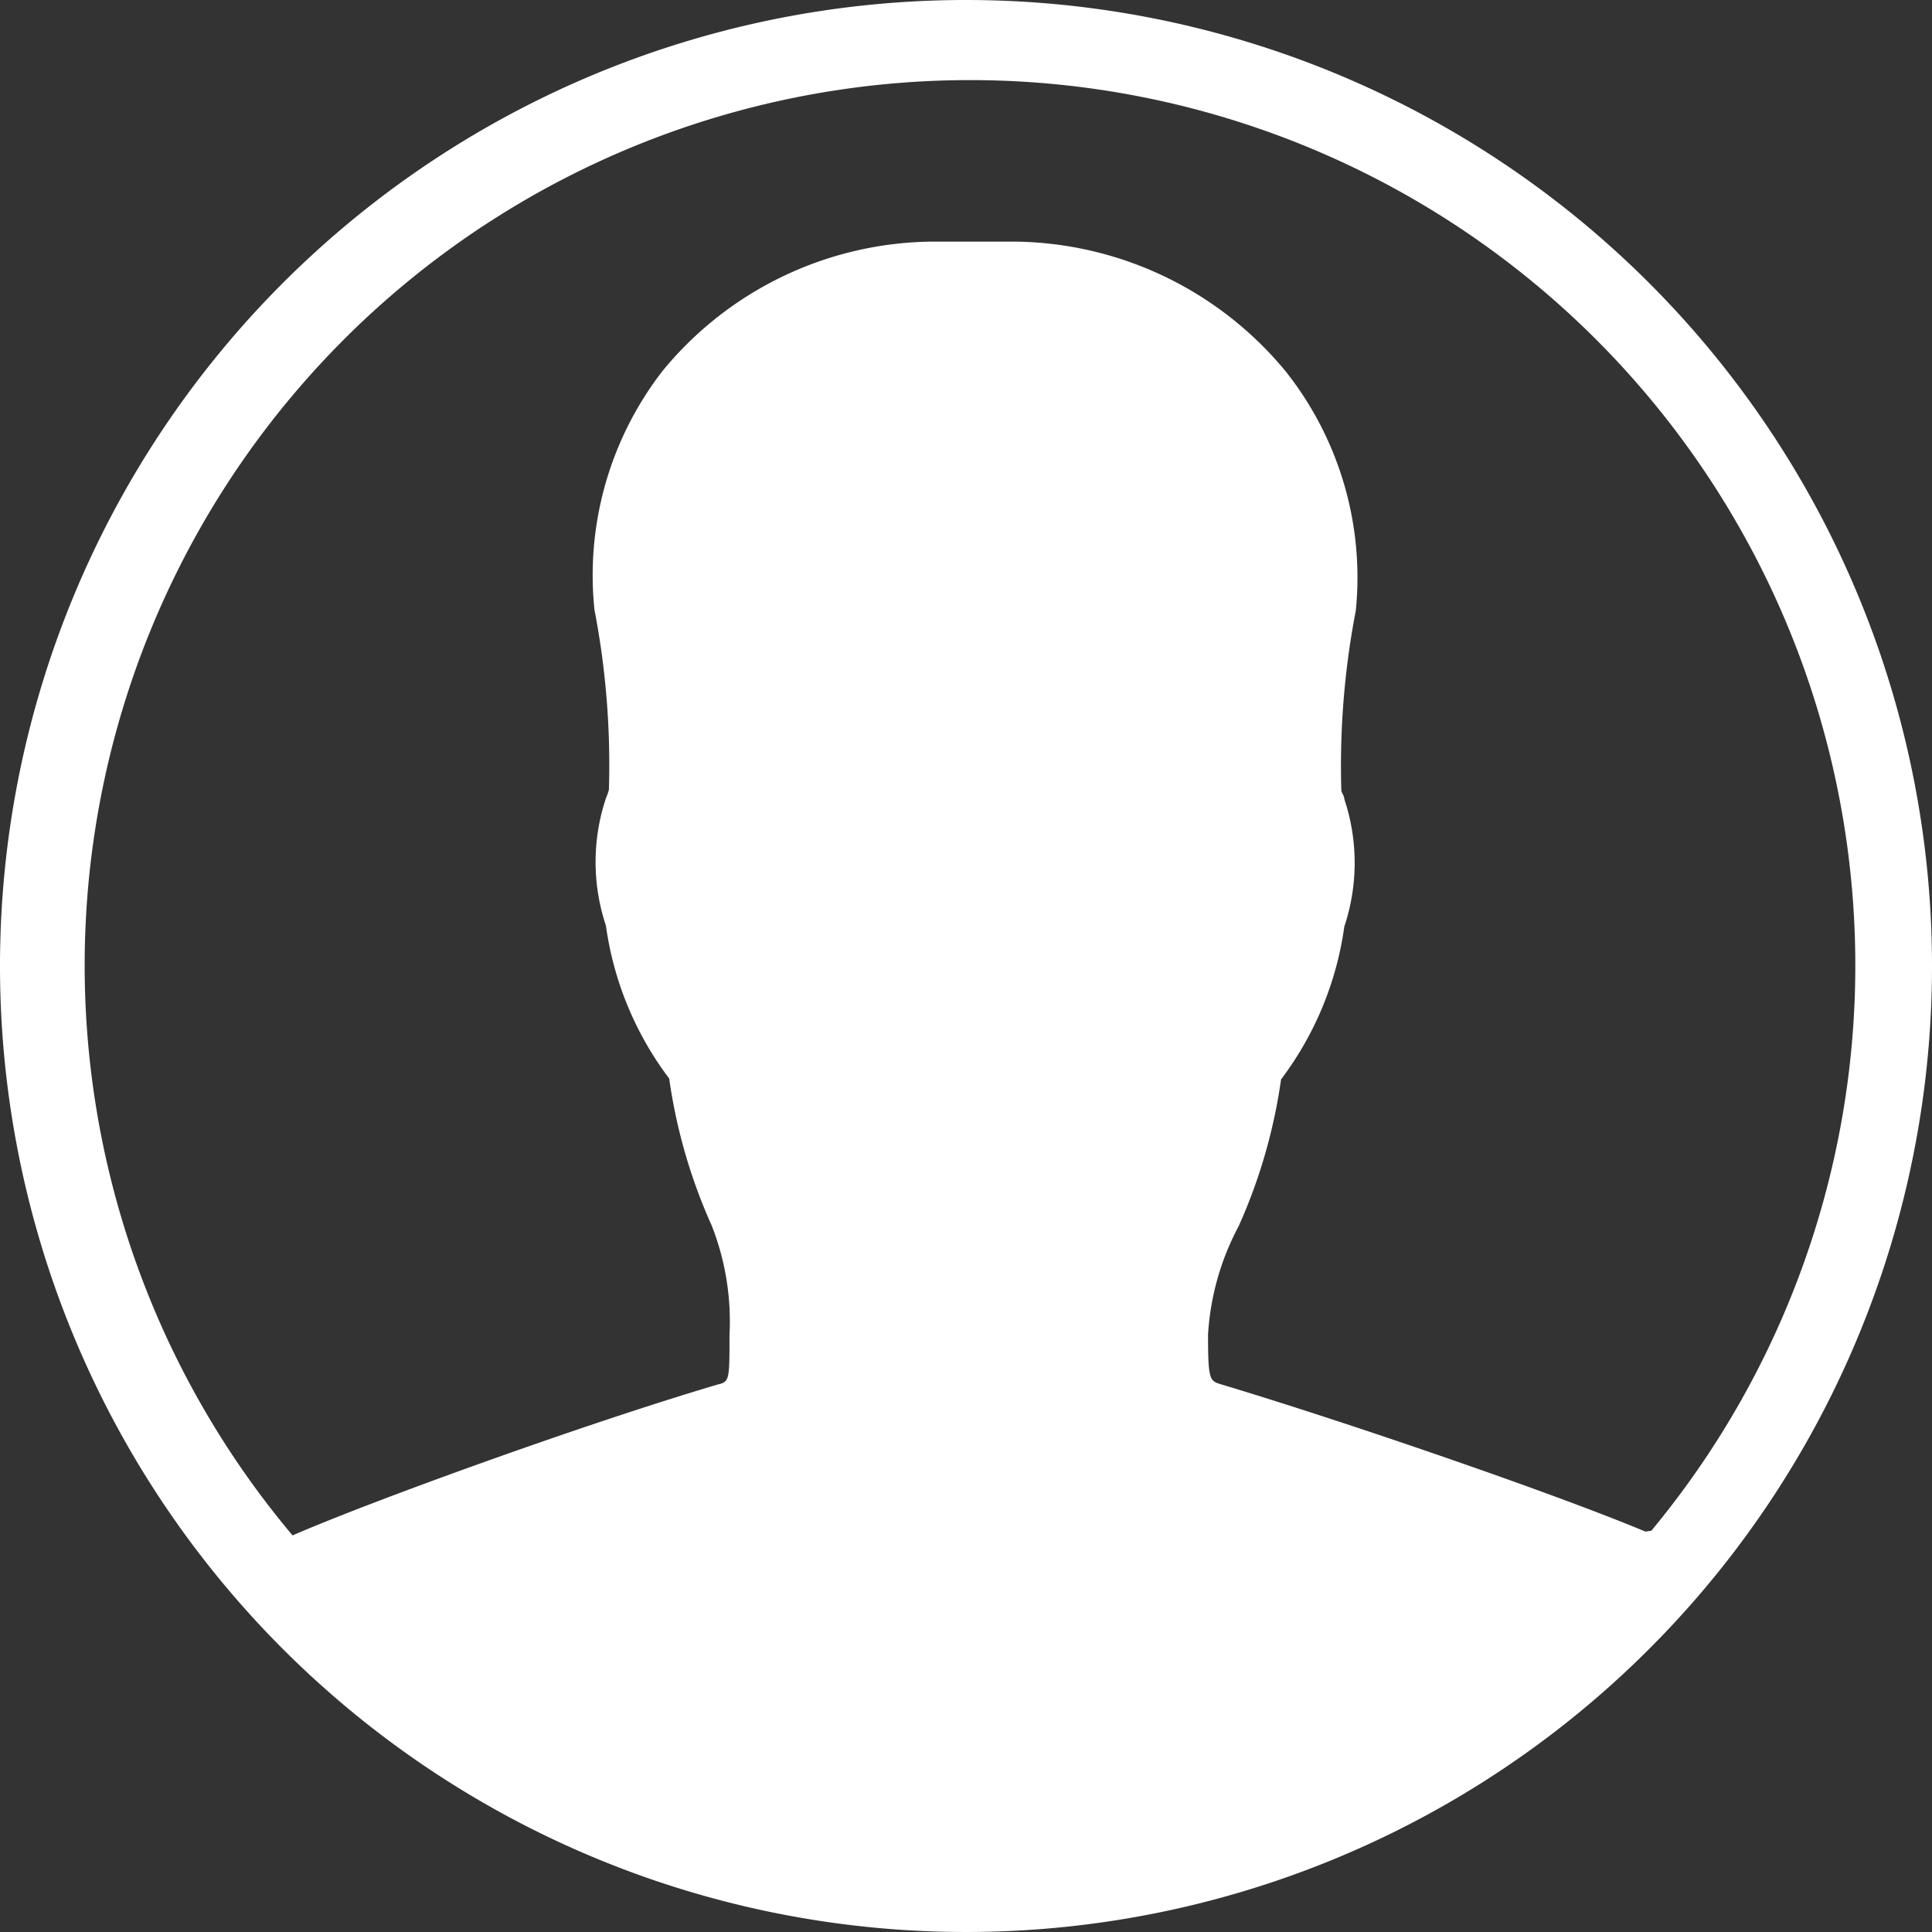
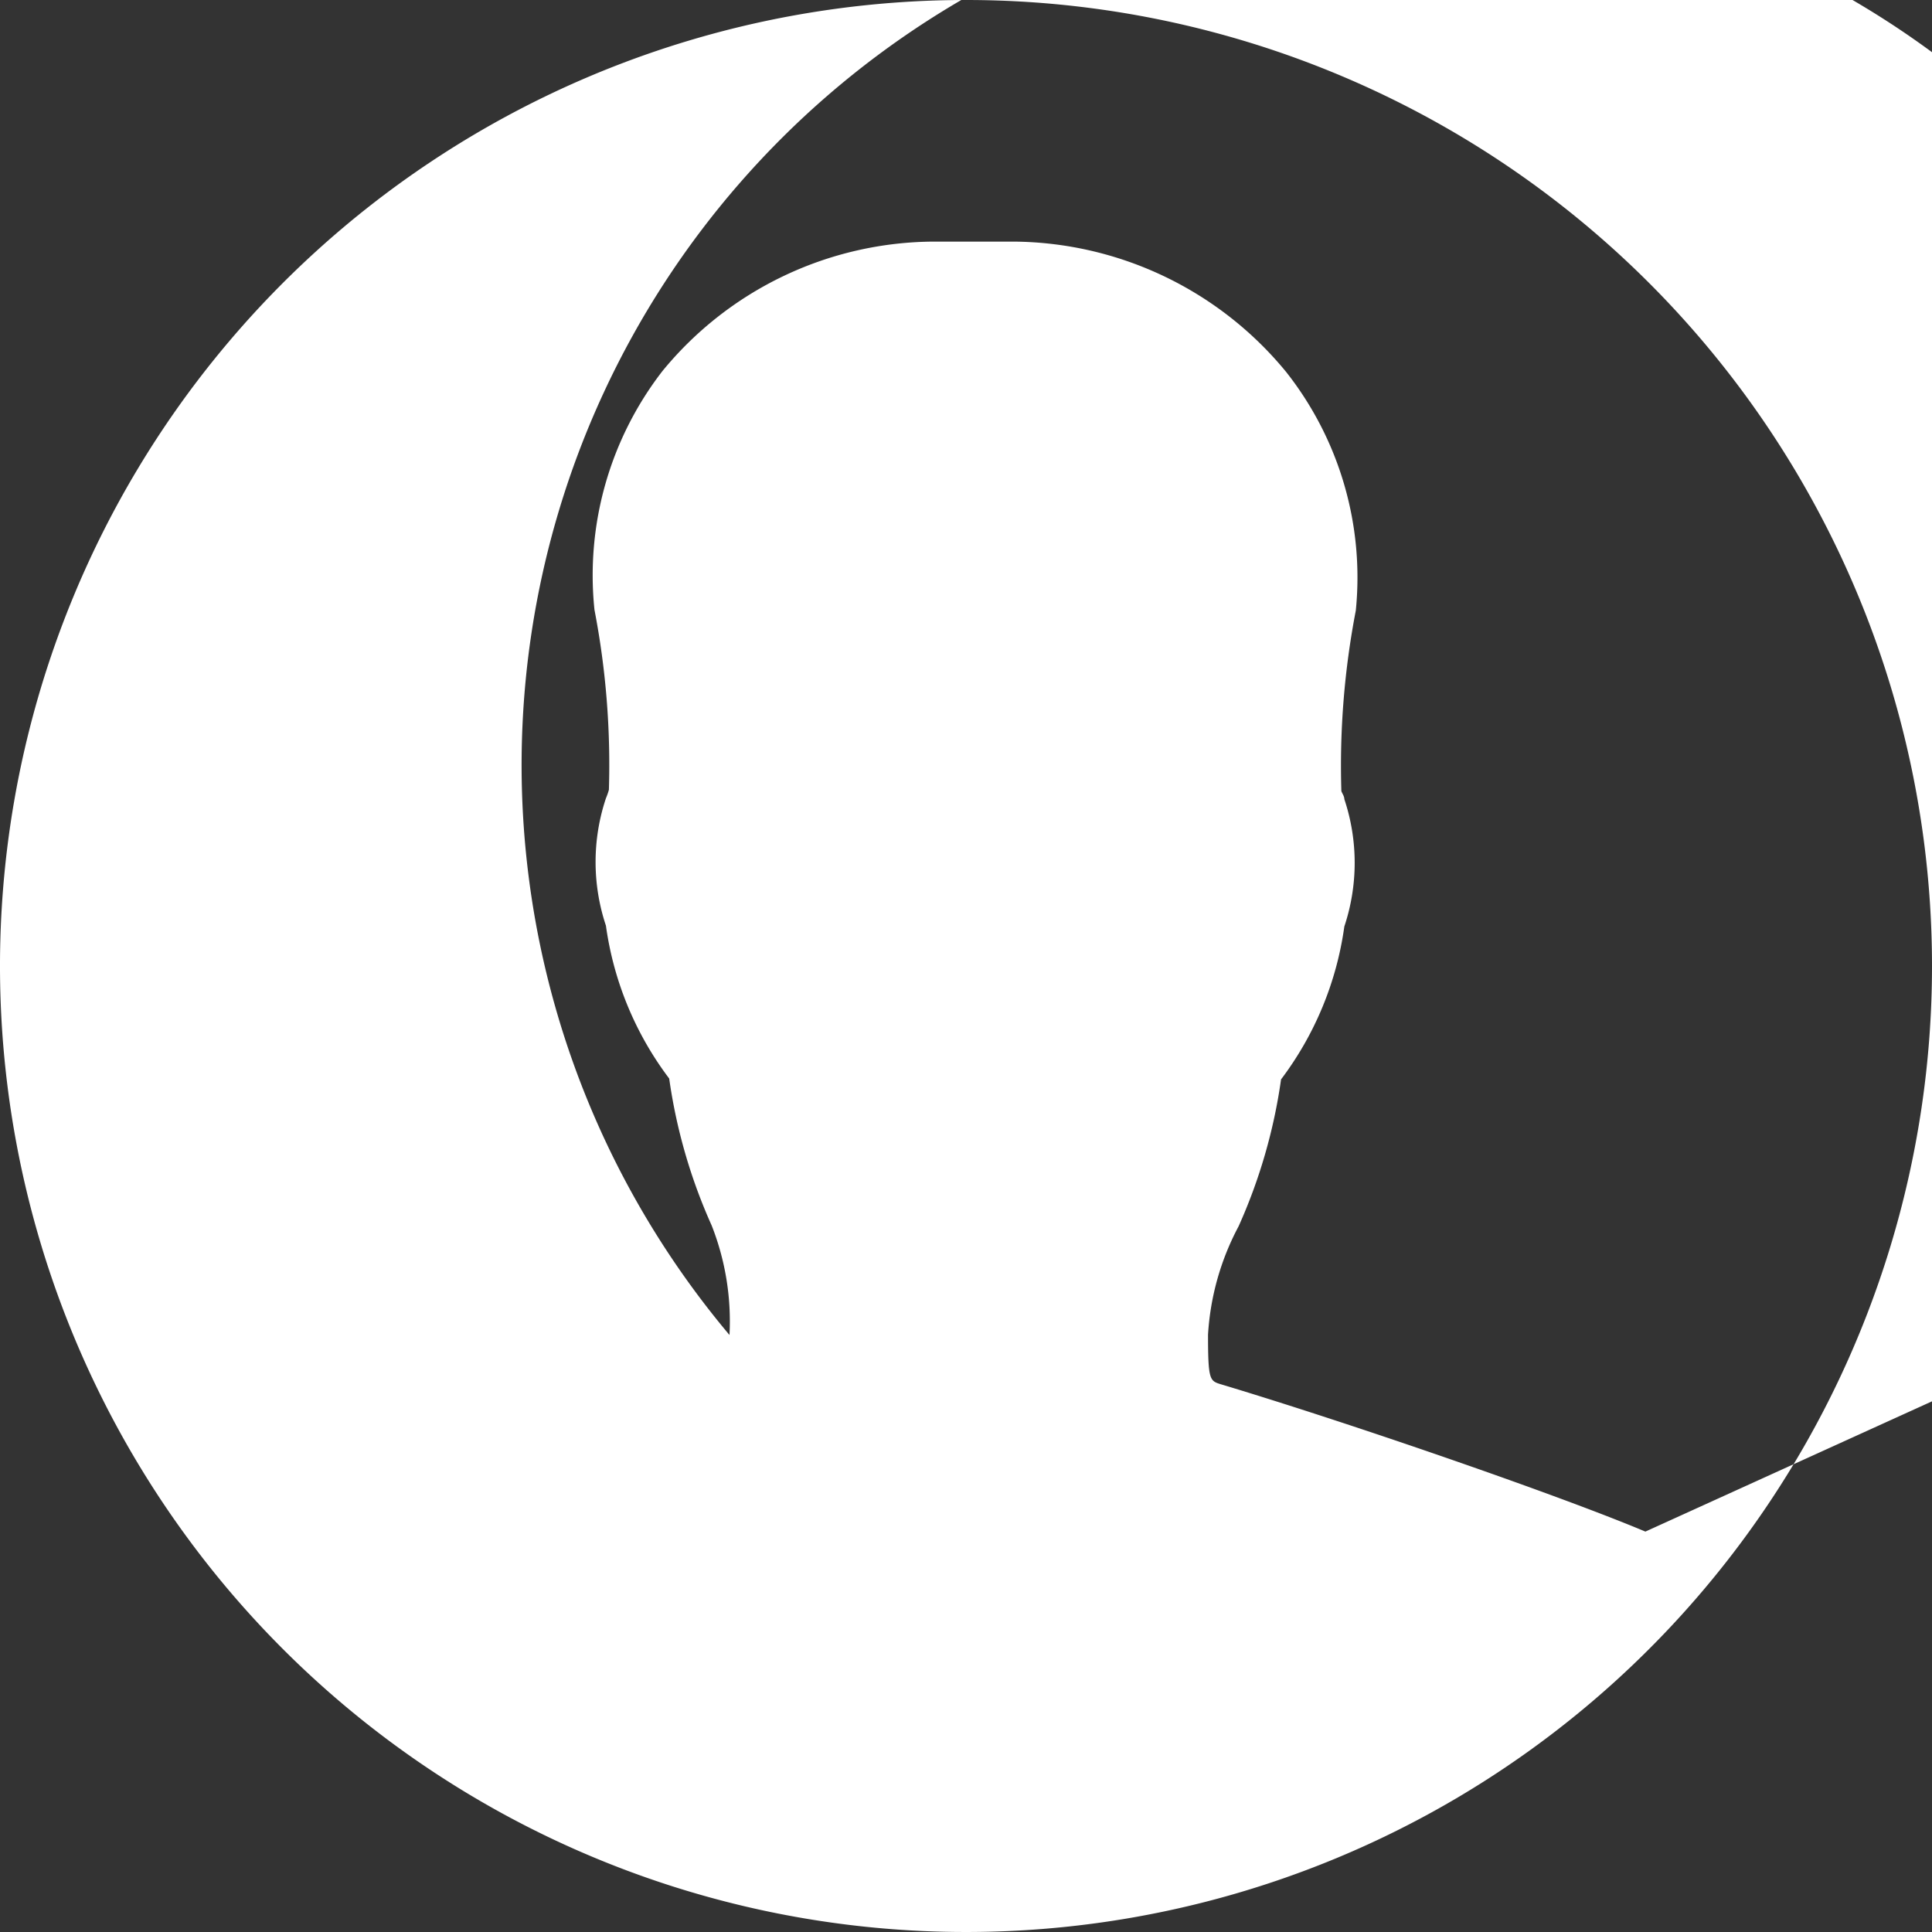
<svg xmlns="http://www.w3.org/2000/svg" id="Calque_1" data-name="Calque 1" width="45.5" height="45.5" viewBox="0 0 45.5 45.5">
  <rect x="0" y="0" width="45.5" height="45.5" fill="#333333" stroke="none" />
  <defs>
    <style>
      .cls-1 {
        fill: #fff;
      }
    </style>
  </defs>
  <title>methode</title>
-   <path class="cls-1" d="M22.75,0A22.75,22.75,0,1,0,45.5,22.75,22.75,22.75,0,0,0,22.75,0Zm16,36.07c-2.07-.87-7-2.57-10-3.47-.26-.08-.3-.1-.3-1.17a6.2,6.2,0,0,1,.72-2.55,12.79,12.79,0,0,0,1-3.46,7.73,7.73,0,0,0,1.49-3.6,4.74,4.74,0,0,0,0-3c0-.07-.05-.13-.07-.19a19.3,19.3,0,0,1,.34-4.25,7.81,7.81,0,0,0-1.64-5.62,8.38,8.38,0,0,0-6.41-3.07H22A8.31,8.31,0,0,0,15.6,8.74,7.86,7.86,0,0,0,14,14.36a19.26,19.26,0,0,1,.34,4.24,1.59,1.59,0,0,1-.07.2,4.74,4.74,0,0,0,0,3,7.73,7.73,0,0,0,1.49,3.6,12.79,12.79,0,0,0,1,3.46,6.16,6.16,0,0,1,.42,2.58c0,1.08,0,1.1-.29,1.17-3.14.93-8.14,2.74-10,3.55a20.85,20.85,0,1,1,32-.11Z" />
+   <path class="cls-1" d="M22.75,0A22.75,22.75,0,1,0,45.5,22.75,22.75,22.75,0,0,0,22.75,0Zm16,36.07c-2.07-.87-7-2.57-10-3.47-.26-.08-.3-.1-.3-1.17a6.2,6.2,0,0,1,.72-2.55,12.79,12.79,0,0,0,1-3.46,7.73,7.73,0,0,0,1.49-3.6,4.74,4.74,0,0,0,0-3c0-.07-.05-.13-.07-.19a19.3,19.3,0,0,1,.34-4.25,7.81,7.81,0,0,0-1.64-5.62,8.38,8.38,0,0,0-6.41-3.07H22A8.31,8.31,0,0,0,15.6,8.74,7.86,7.86,0,0,0,14,14.36a19.26,19.26,0,0,1,.34,4.24,1.59,1.59,0,0,1-.07.2,4.74,4.74,0,0,0,0,3,7.73,7.73,0,0,0,1.49,3.6,12.79,12.79,0,0,0,1,3.46,6.16,6.16,0,0,1,.42,2.58a20.85,20.85,0,1,1,32-.11Z" />
</svg>